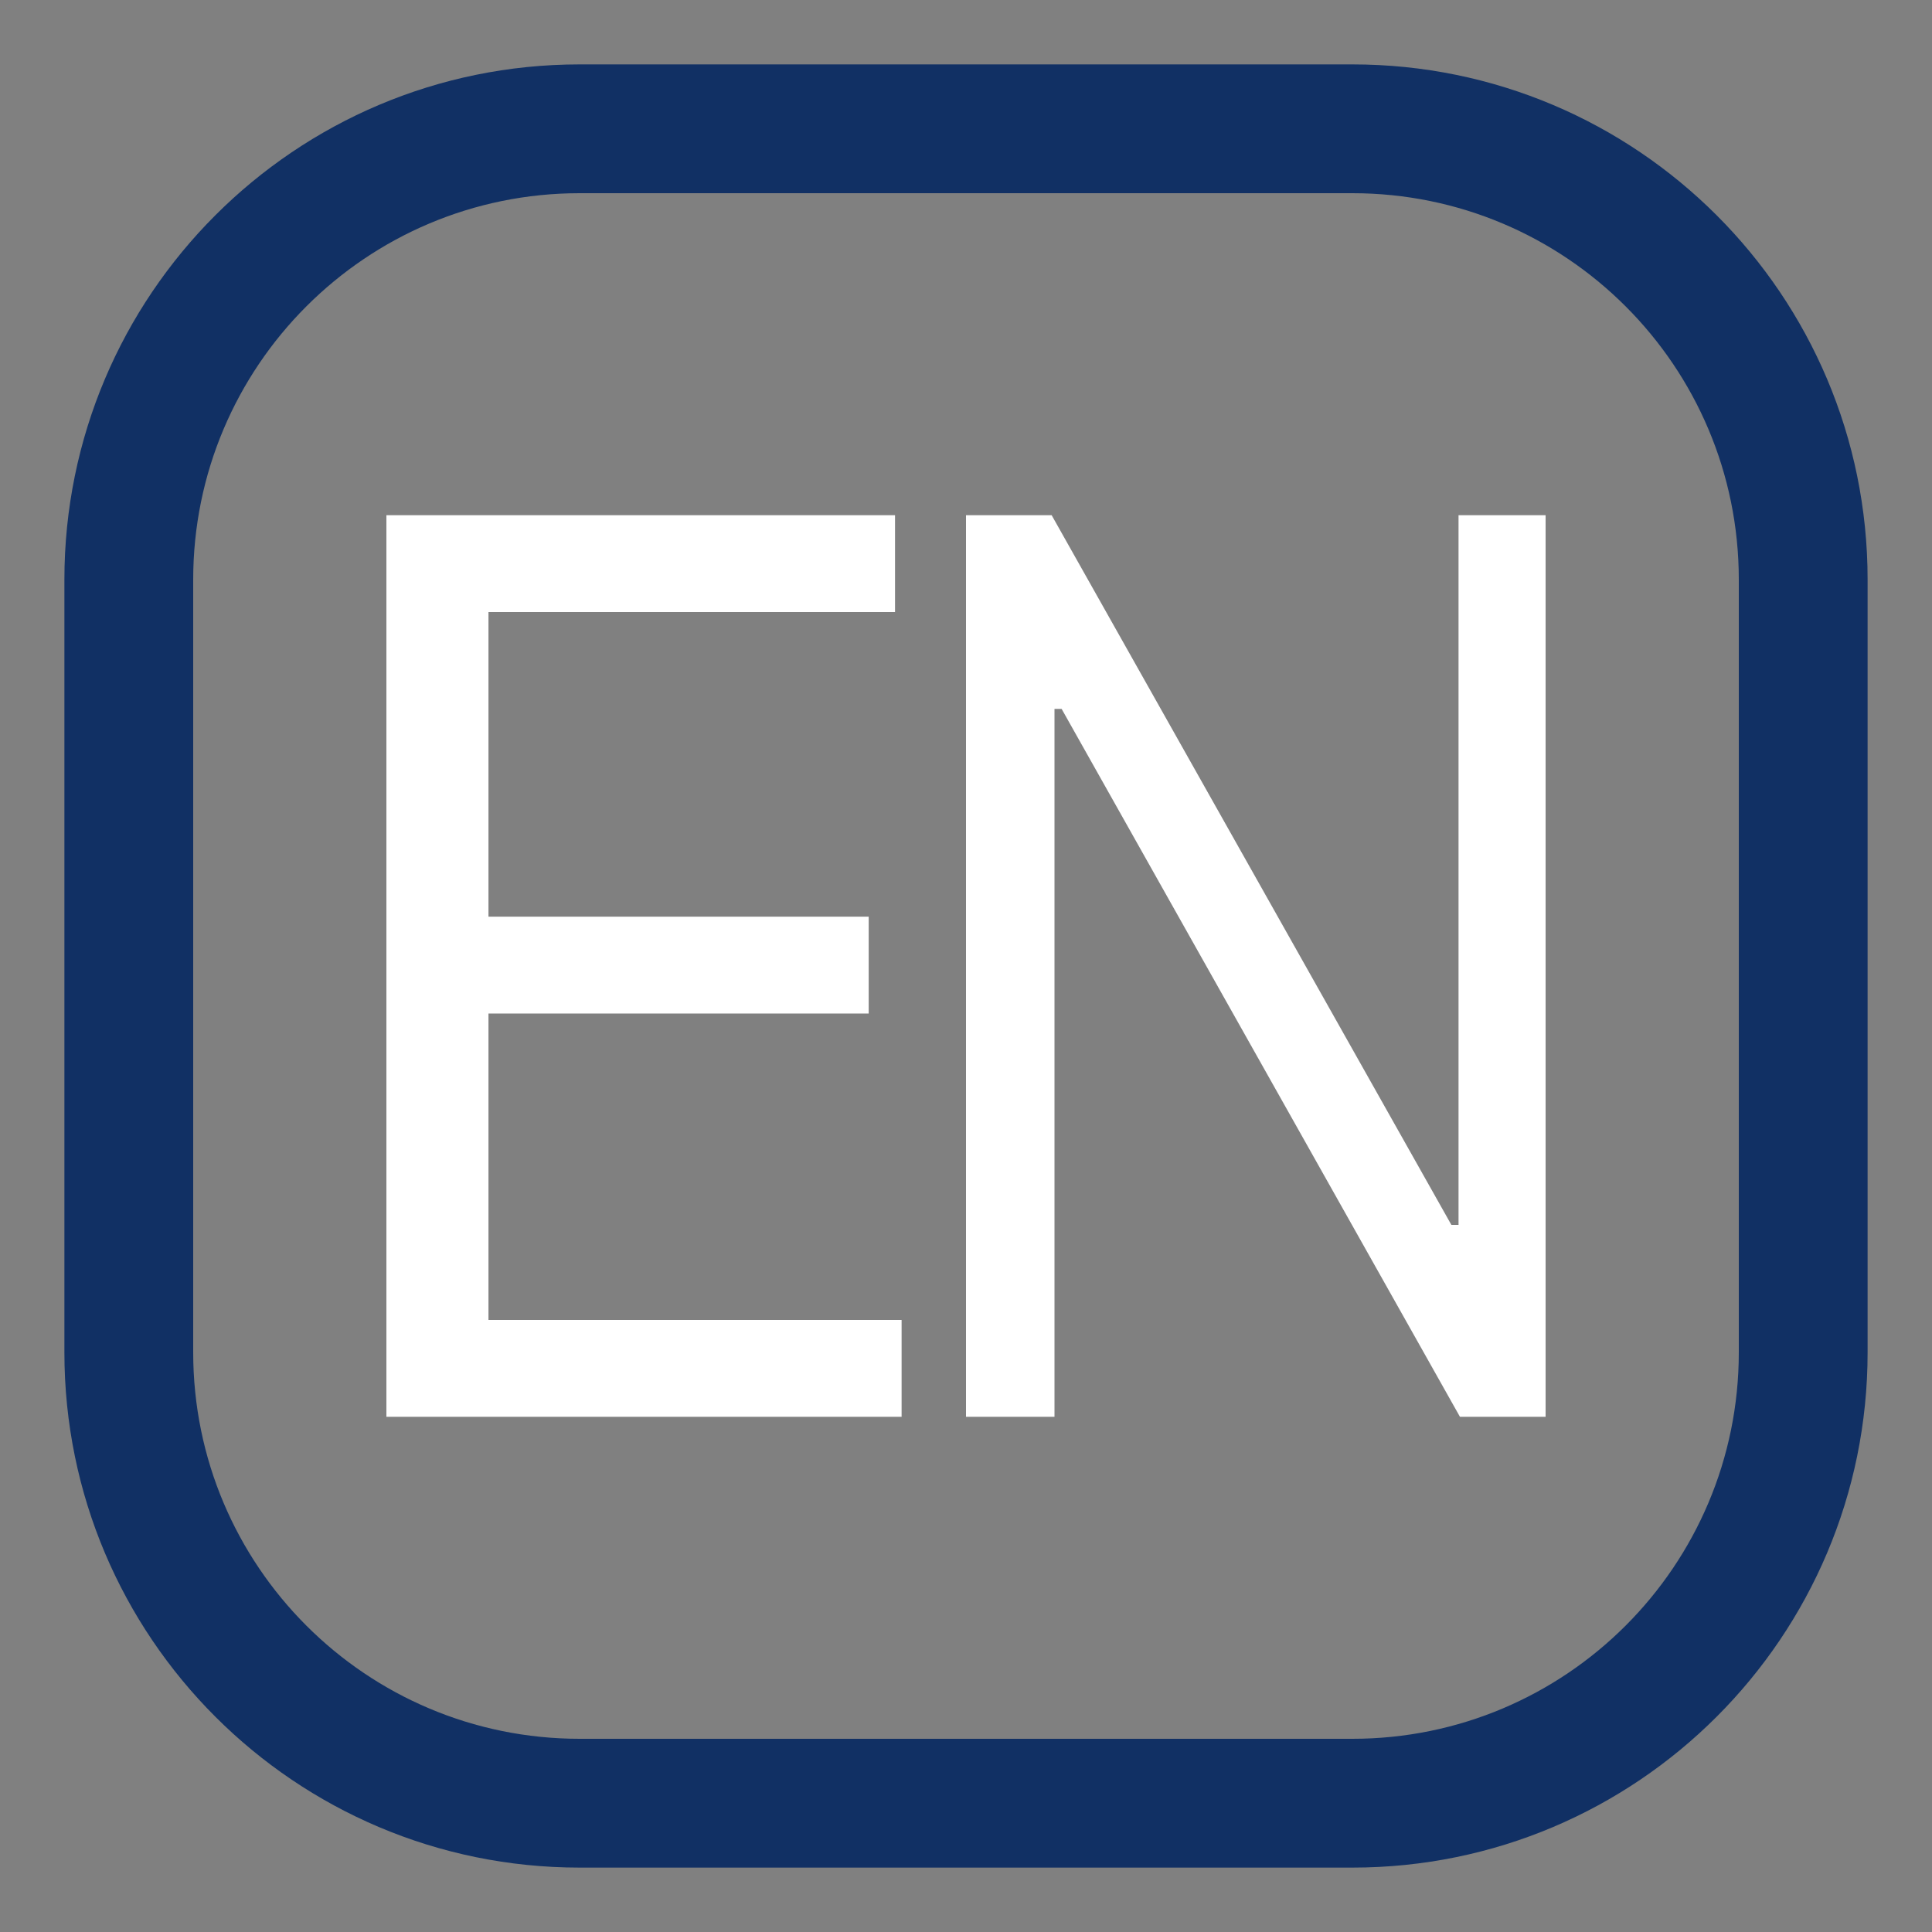
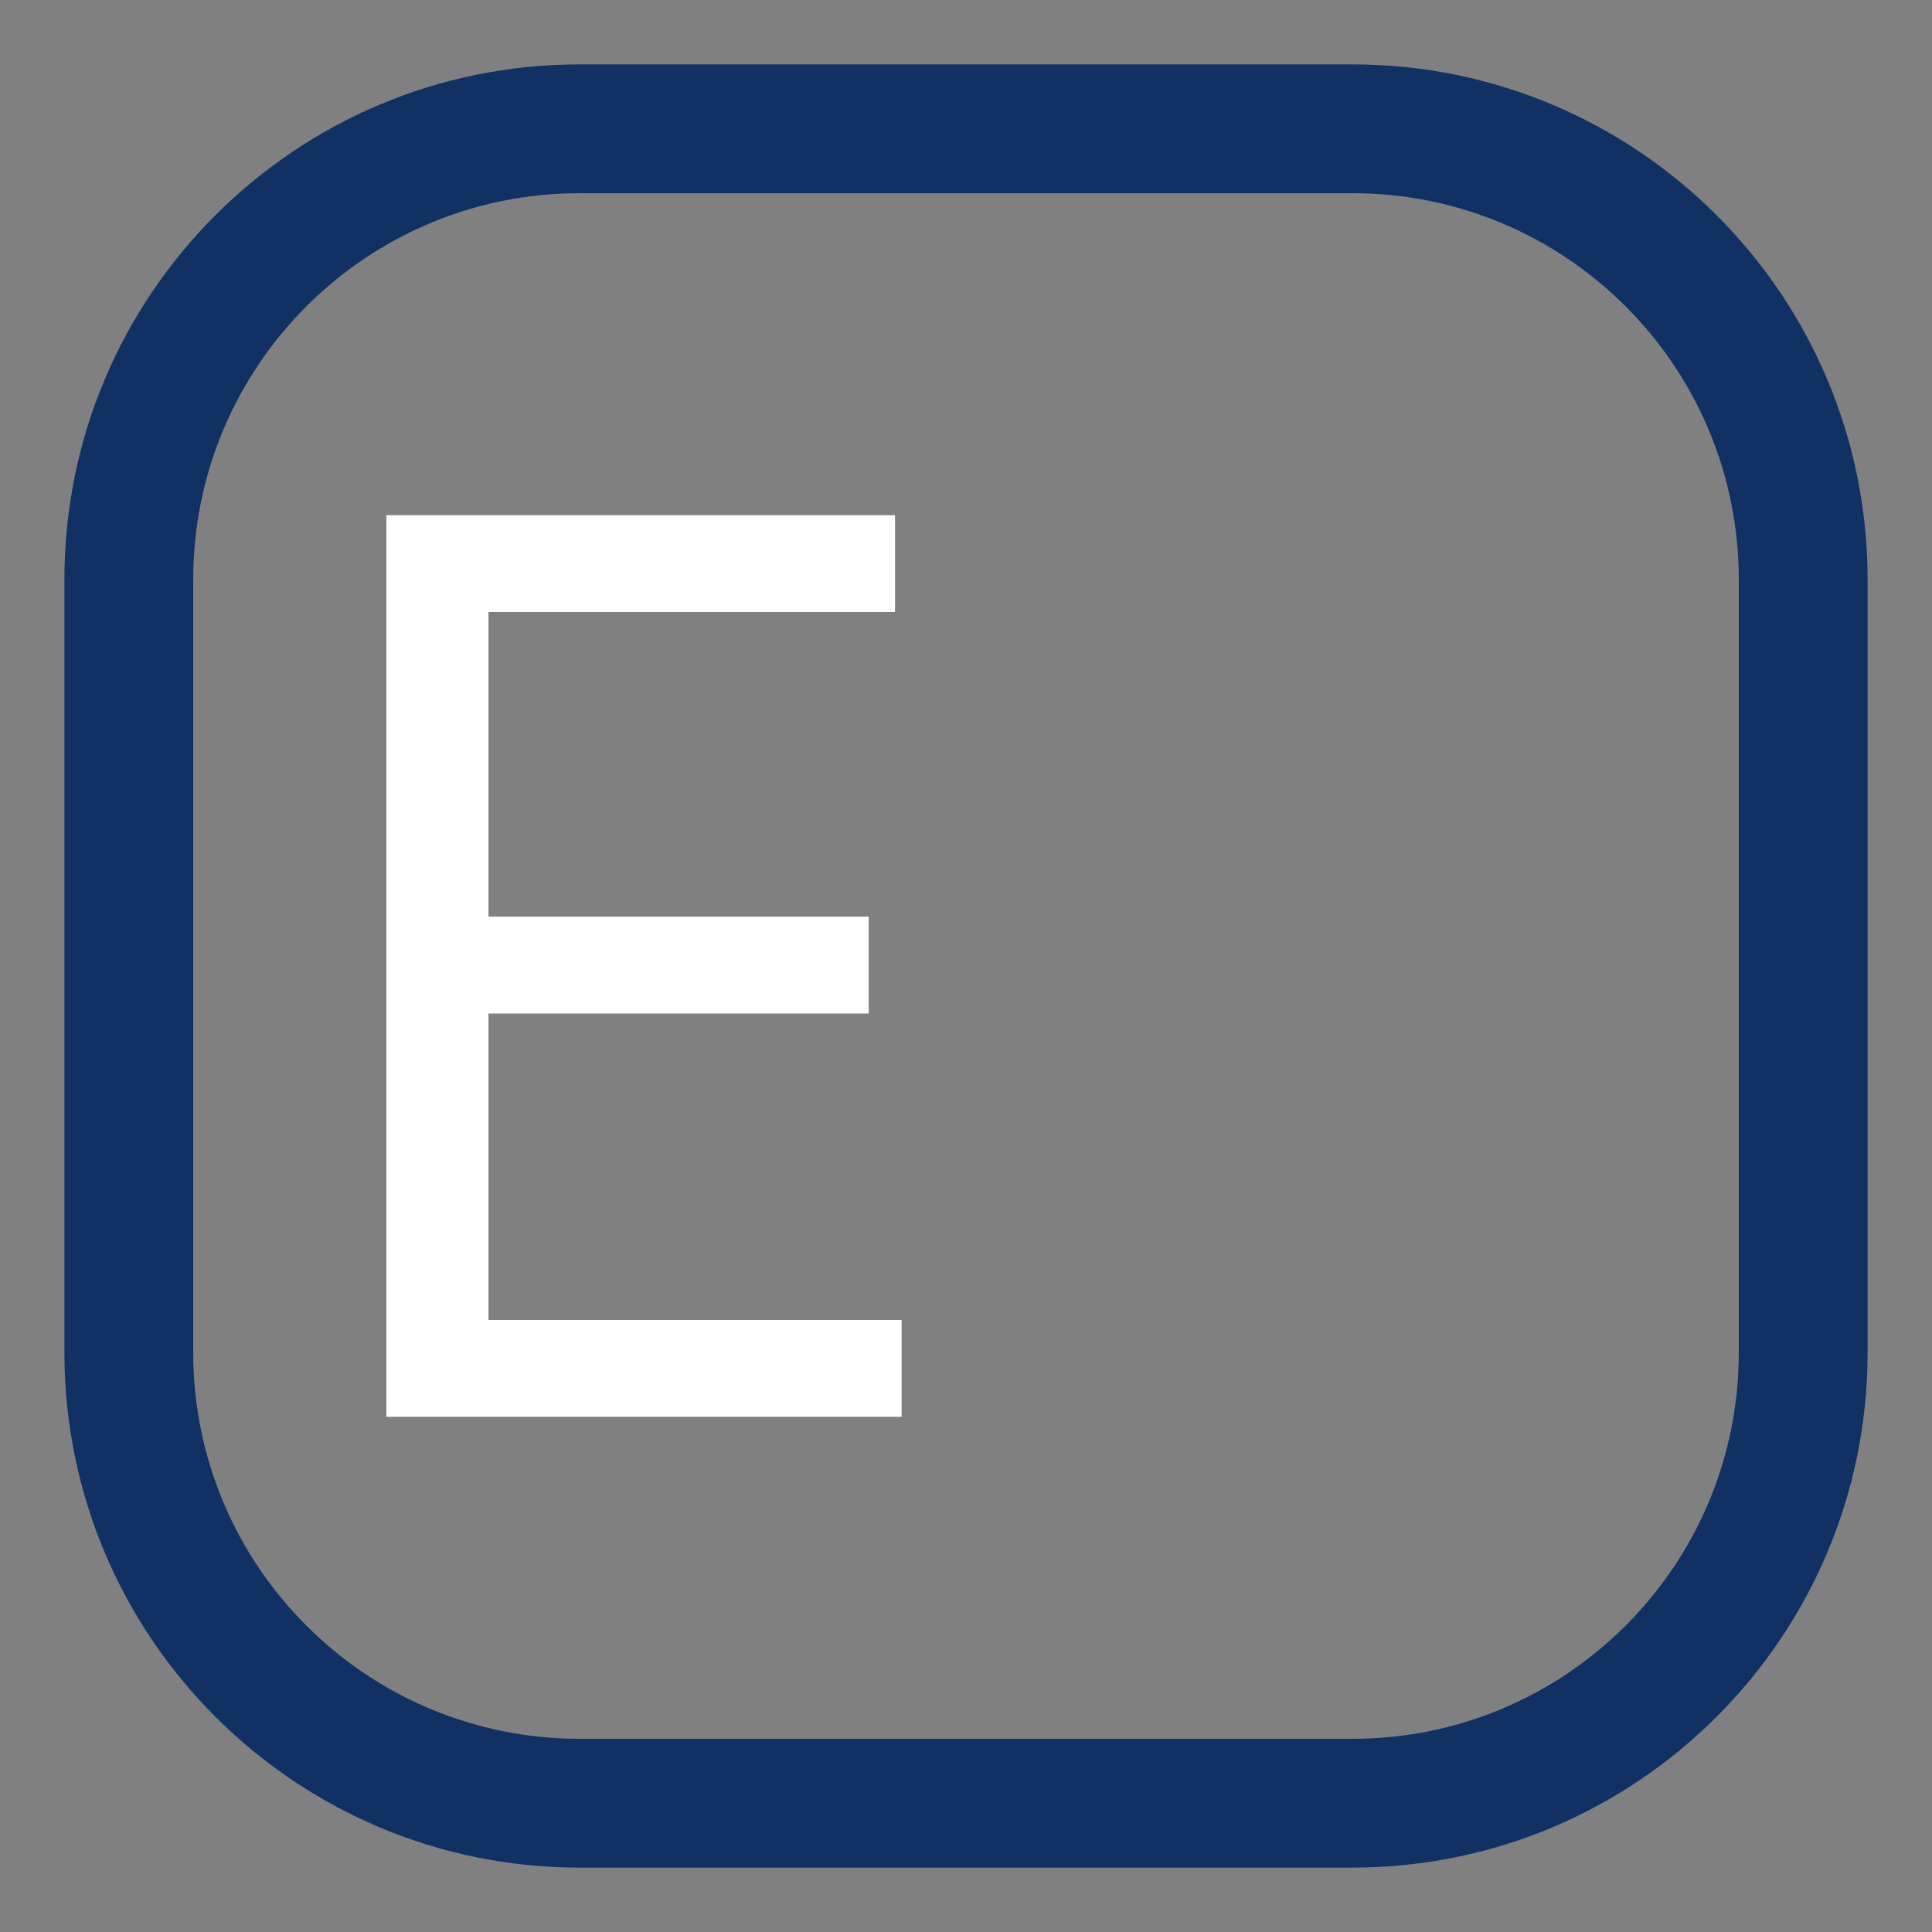
<svg xmlns="http://www.w3.org/2000/svg" width="30" height="30" viewBox="0 0 30 30" fill="none">
  <rect x="0" y="0" width="30" height="30" fill="#808080" stroke="none" />
-   <path d="M24 8V22H22.67L16.485 11.008H16.374V22H15V8H16.33L22.537 19.02H22.648V8H24Z" fill="white" />
  <path d="M6 22V8H13.898V9.504H7.585V14.234H13.489V15.738H7.585V20.496H14V22H6Z" fill="white" />
-   <path fill-rule="evenodd" clip-rule="evenodd" d="M21 3H9C5.686 3 3 5.686 3 9V21C3 24.314 5.686 27 9 27H21C24.314 27 27 24.314 27 21V9C27 5.686 24.314 3 21 3ZM9 1C4.582 1 1 4.582 1 9V21C1 25.418 4.582 29 9 29H21C25.418 29 29 25.418 29 21V9C29 4.582 25.418 1 21 1H9Z" fill="#113064" />
+   <path fill-rule="evenodd" clip-rule="evenodd" d="M21 3H9C5.686 3 3 5.686 3 9V21C3 24.314 5.686 27 9 27H21C24.314 27 27 24.314 27 21V9C27 5.686 24.314 3 21 3M9 1C4.582 1 1 4.582 1 9V21C1 25.418 4.582 29 9 29H21C25.418 29 29 25.418 29 21V9C29 4.582 25.418 1 21 1H9Z" fill="#113064" />
</svg>